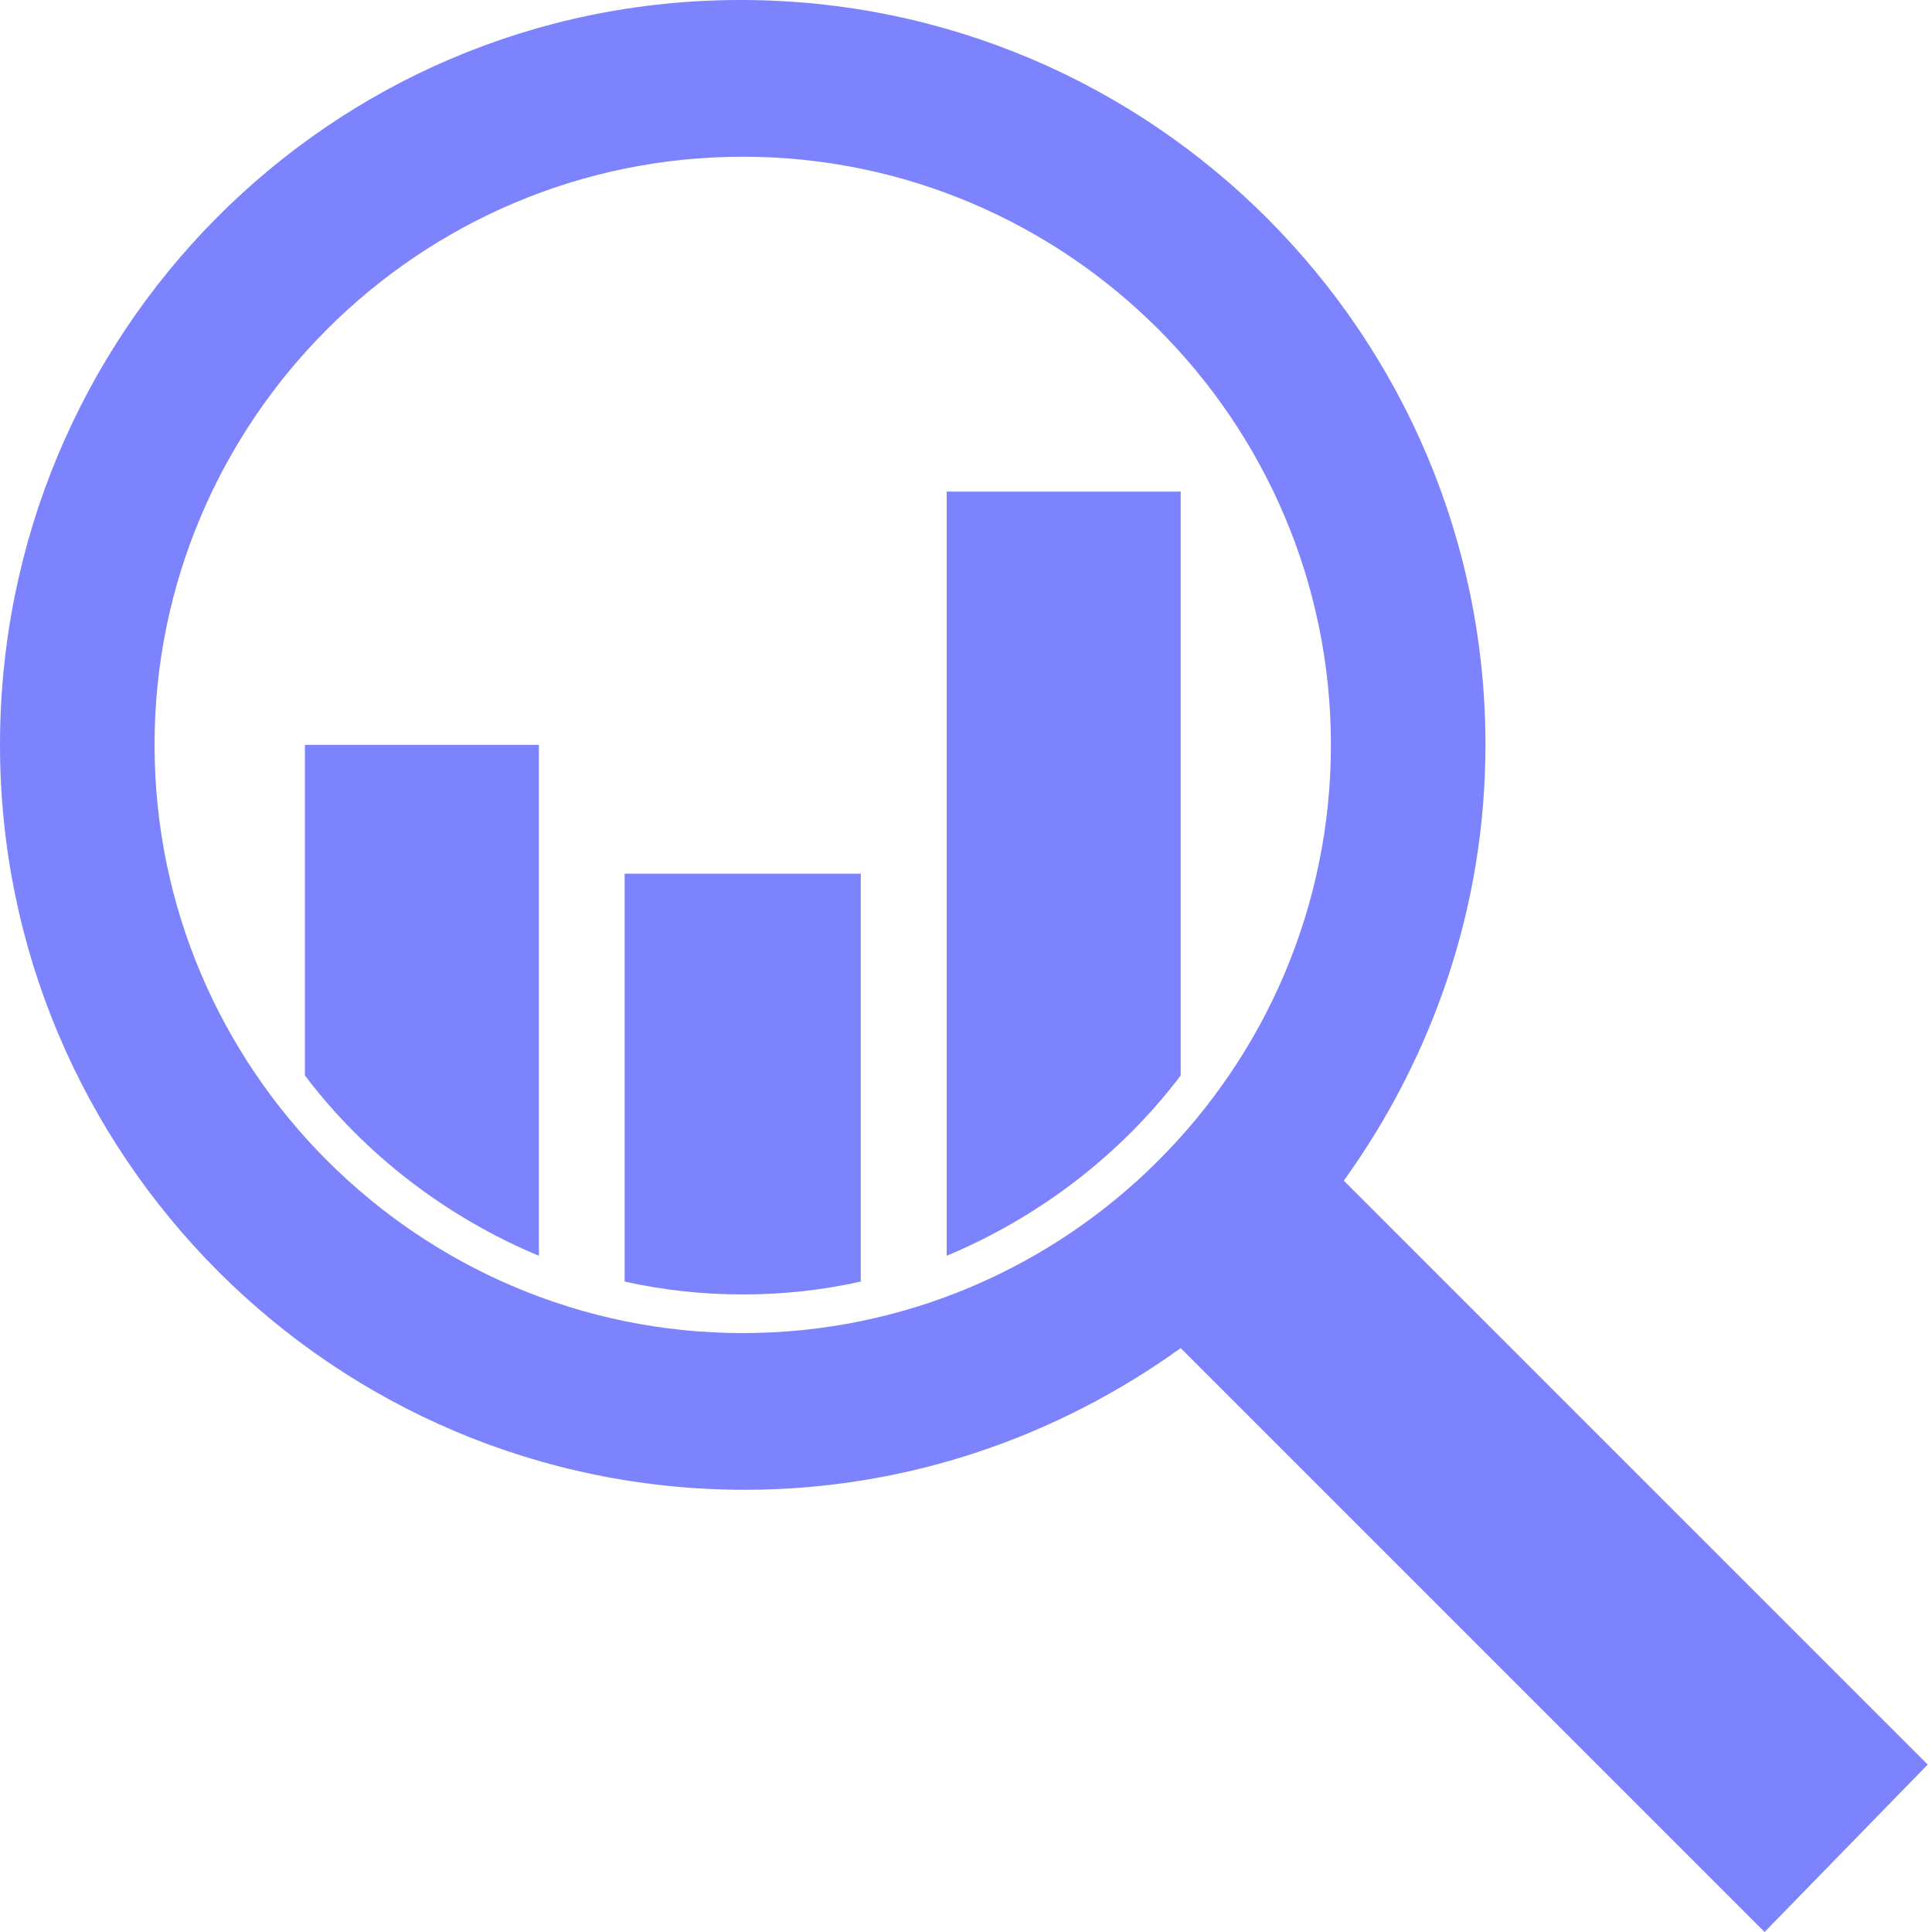
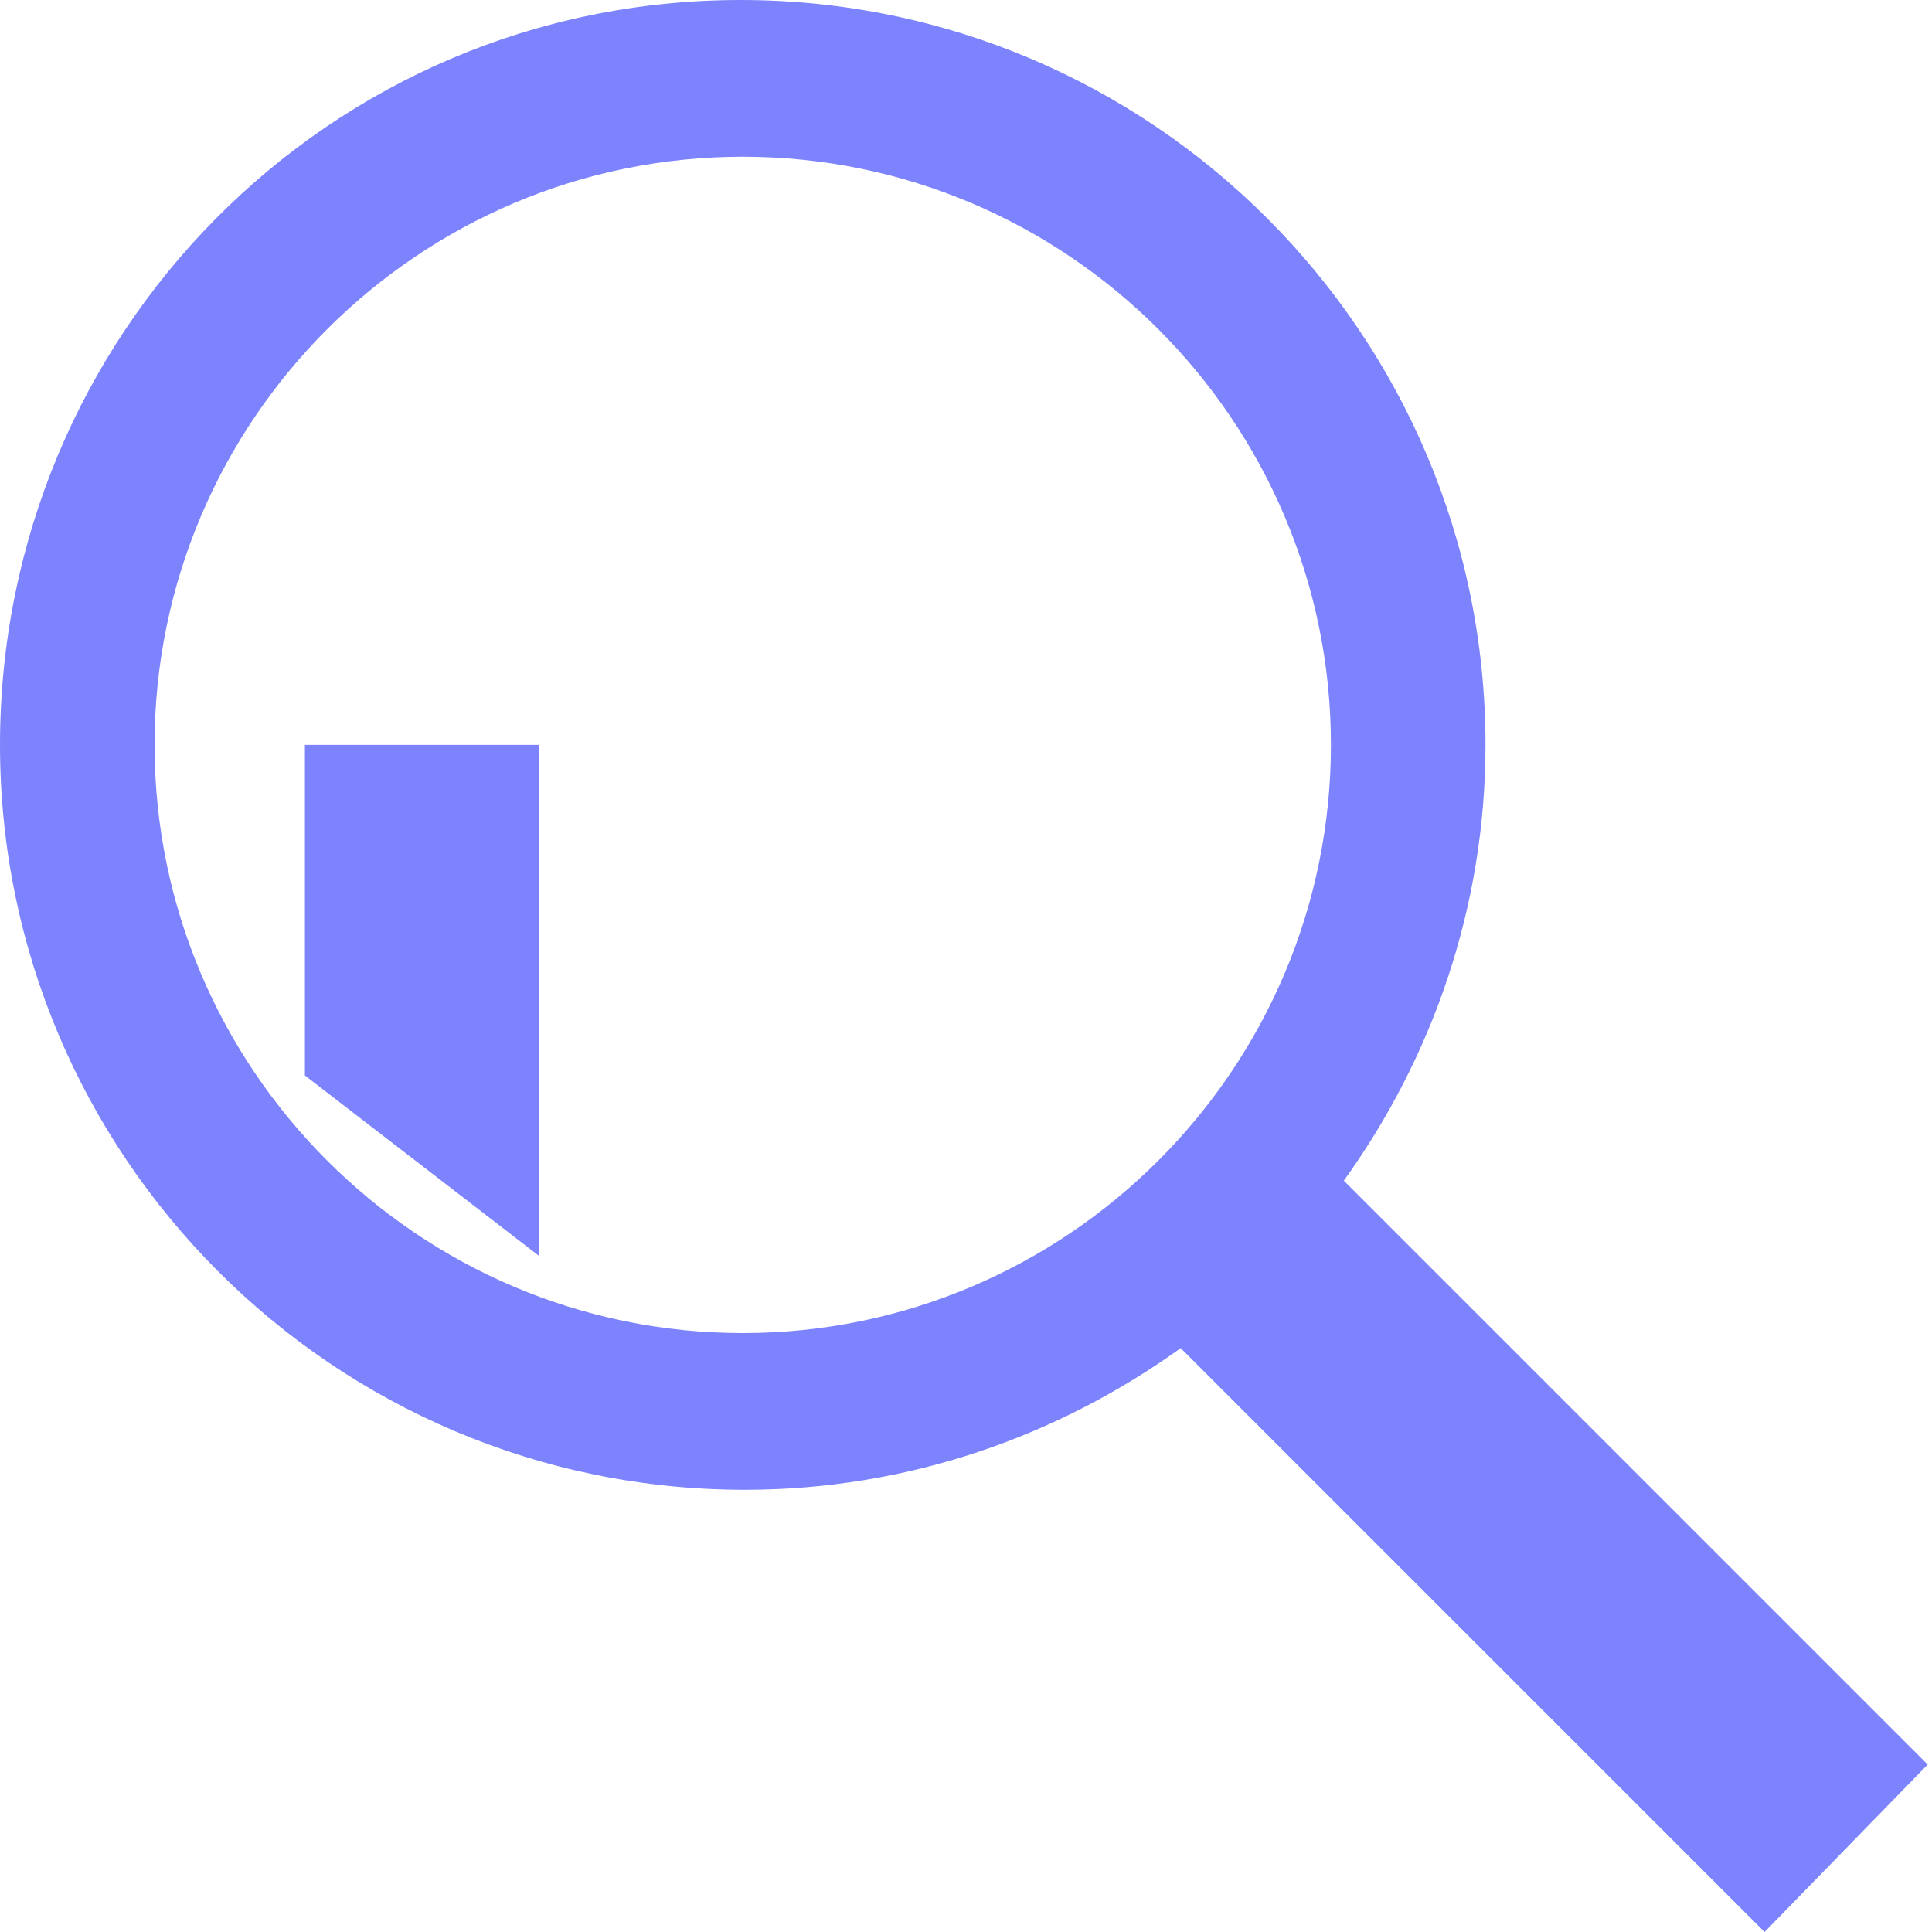
<svg xmlns="http://www.w3.org/2000/svg" width="50" height="50" viewBox="0 0 50 50" fill="none">
-   <path d="M30.556 27.833V12.722H24.5V32.5C26.889 31.5 29 29.889 30.556 27.833Z" fill="#7C83FC" />
-   <path d="M16.166 33.167C17.166 33.389 18.166 33.5 19.222 33.5C20.277 33.5 21.277 33.389 22.277 33.167V22.611H16.166V33.167Z" fill="#7C83FC" />
-   <path d="M13.946 32.5V19.278H7.891V27.833C9.446 29.889 11.557 31.5 13.946 32.5Z" fill="#7C83FC" />
+   <path d="M13.946 32.5V19.278H7.891V27.833Z" fill="#7C83FC" />
  <path d="M49.889 45.667L34.778 30.556C37.056 27.389 38.444 23.5 38.444 19.278C38.444 8.667 29.833 0 19.167 0C8.5 0 0 8.667 0 19.278C0 29.889 8.611 38.556 19.278 38.556C23.5 38.556 27.389 37.167 30.556 34.889L45.667 50L49.889 45.667ZM4 19.278C4 10.889 10.833 4.056 19.222 4.056C27.611 4.056 34.444 10.889 34.444 19.278C34.444 27.667 27.611 34.5 19.222 34.5C10.833 34.5 4 27.667 4 19.278Z" fill="#7C83FC" />
</svg>